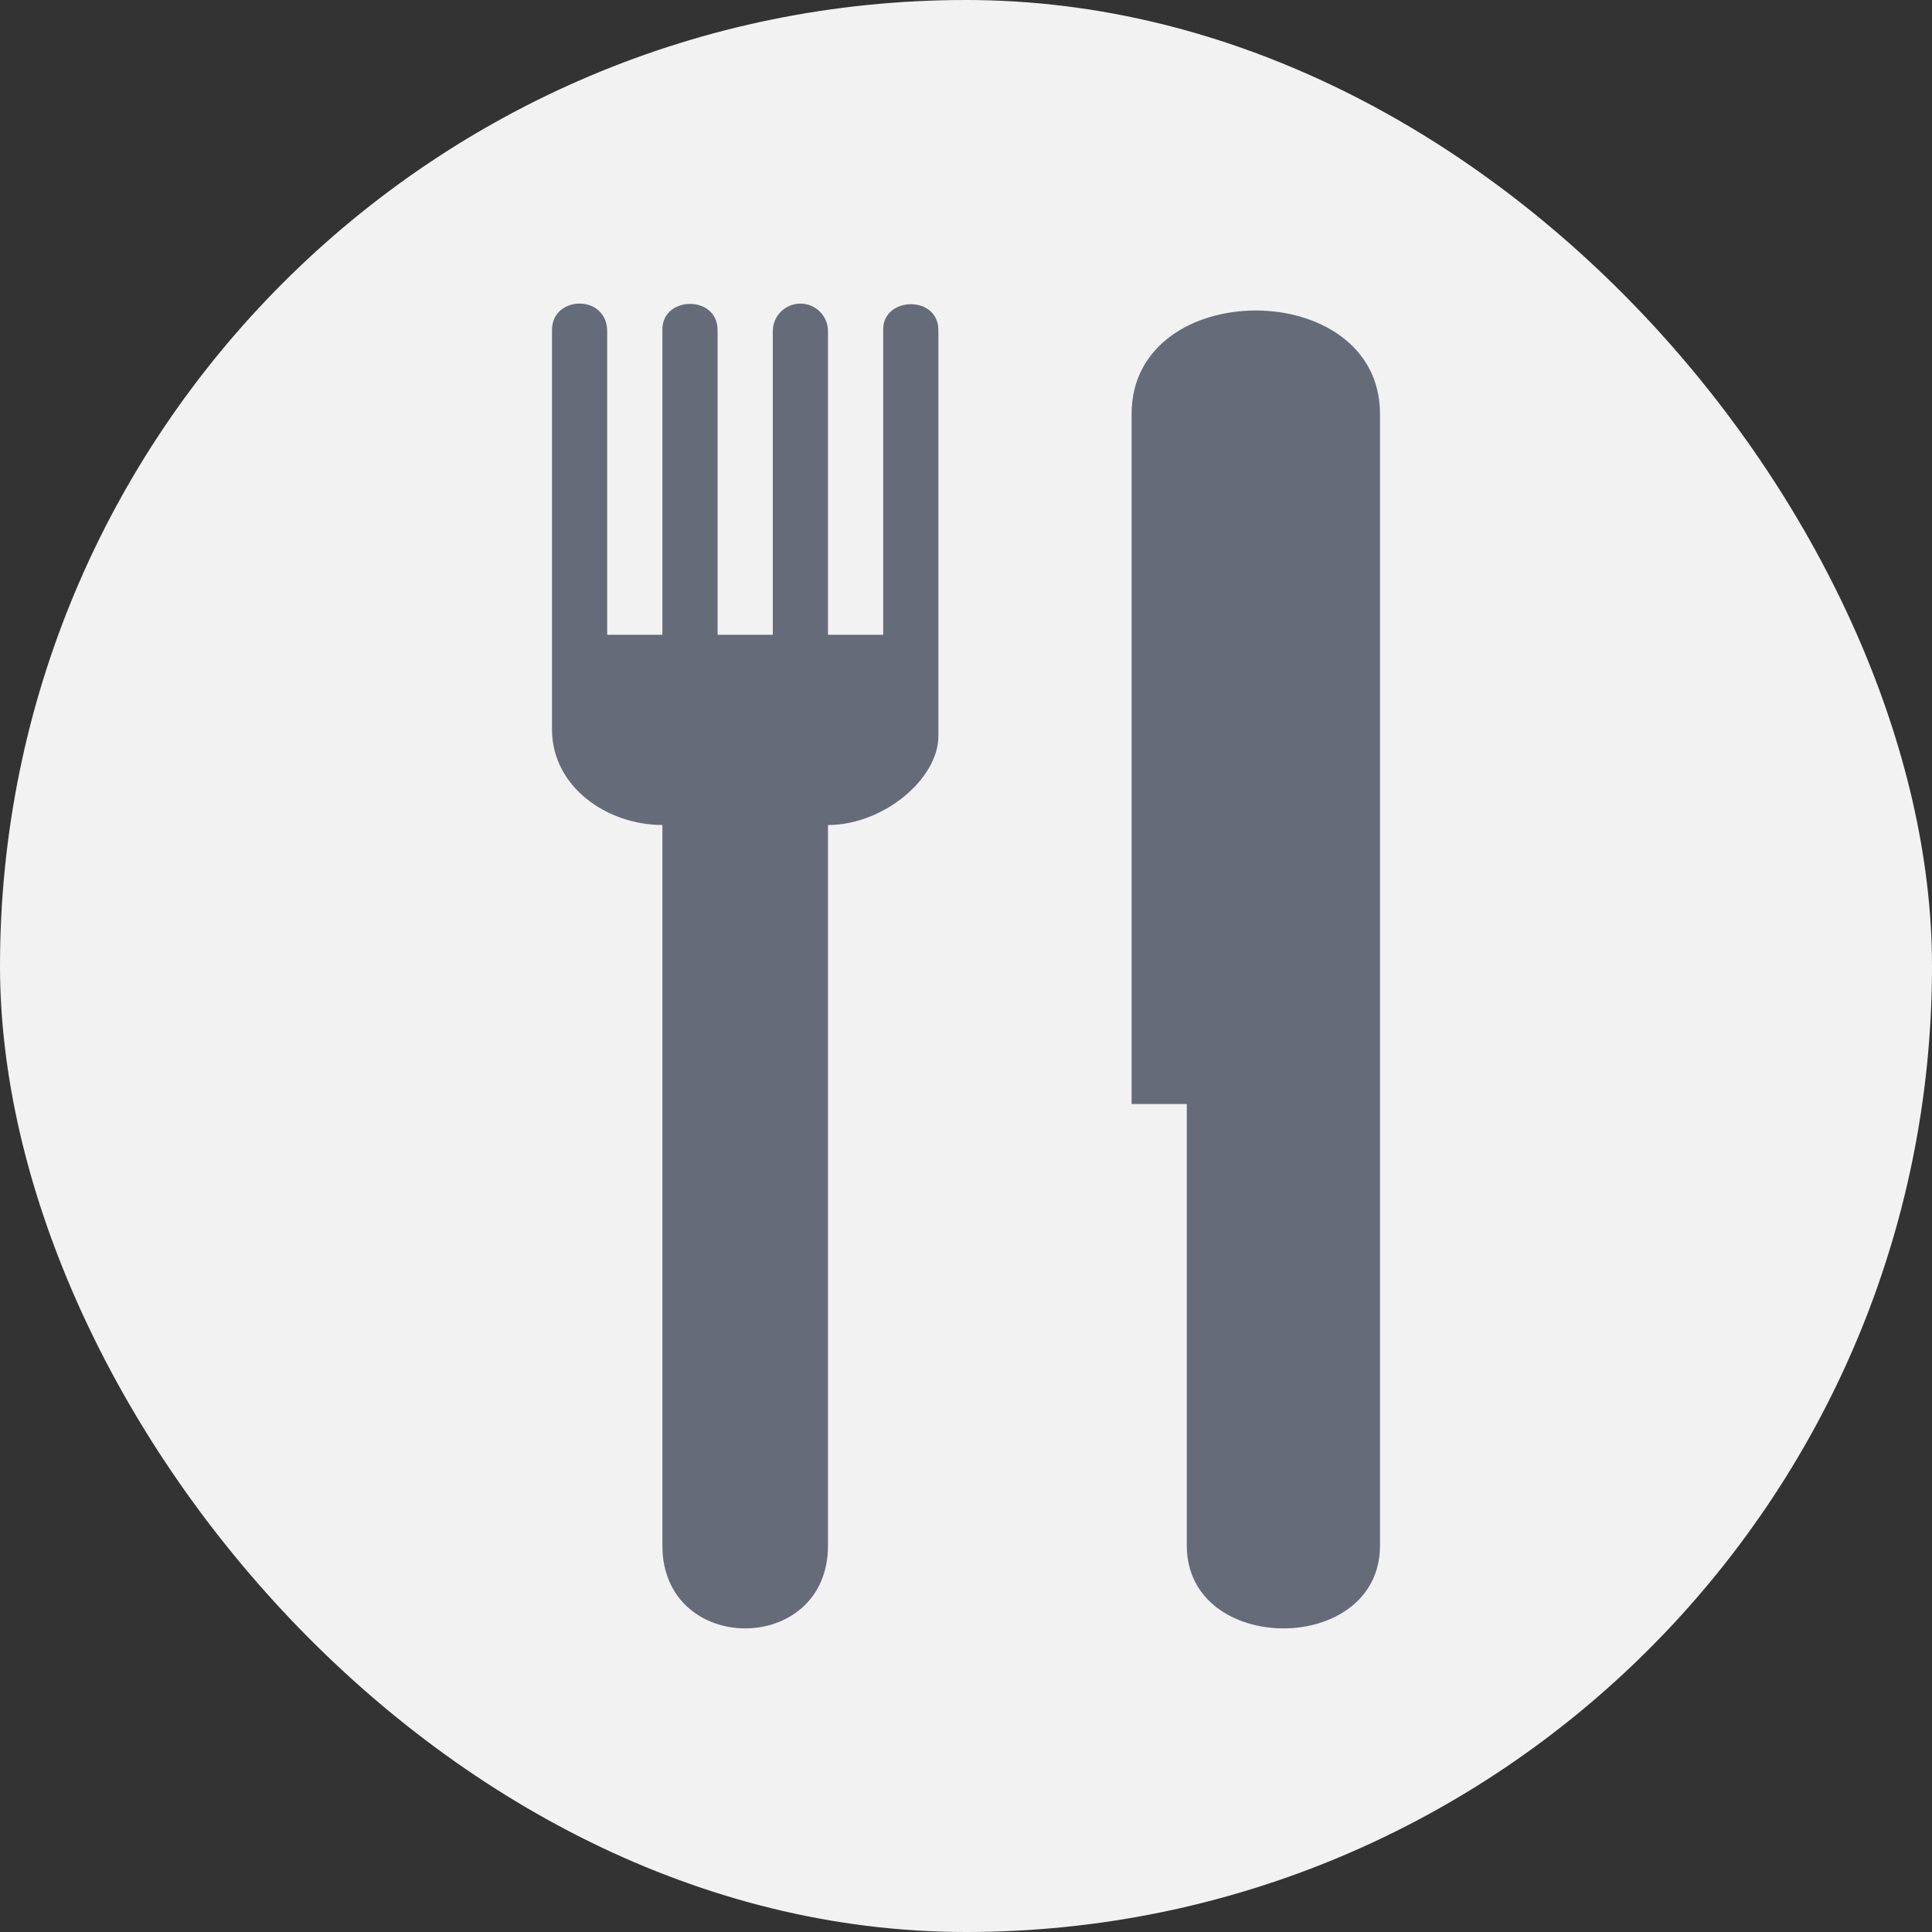
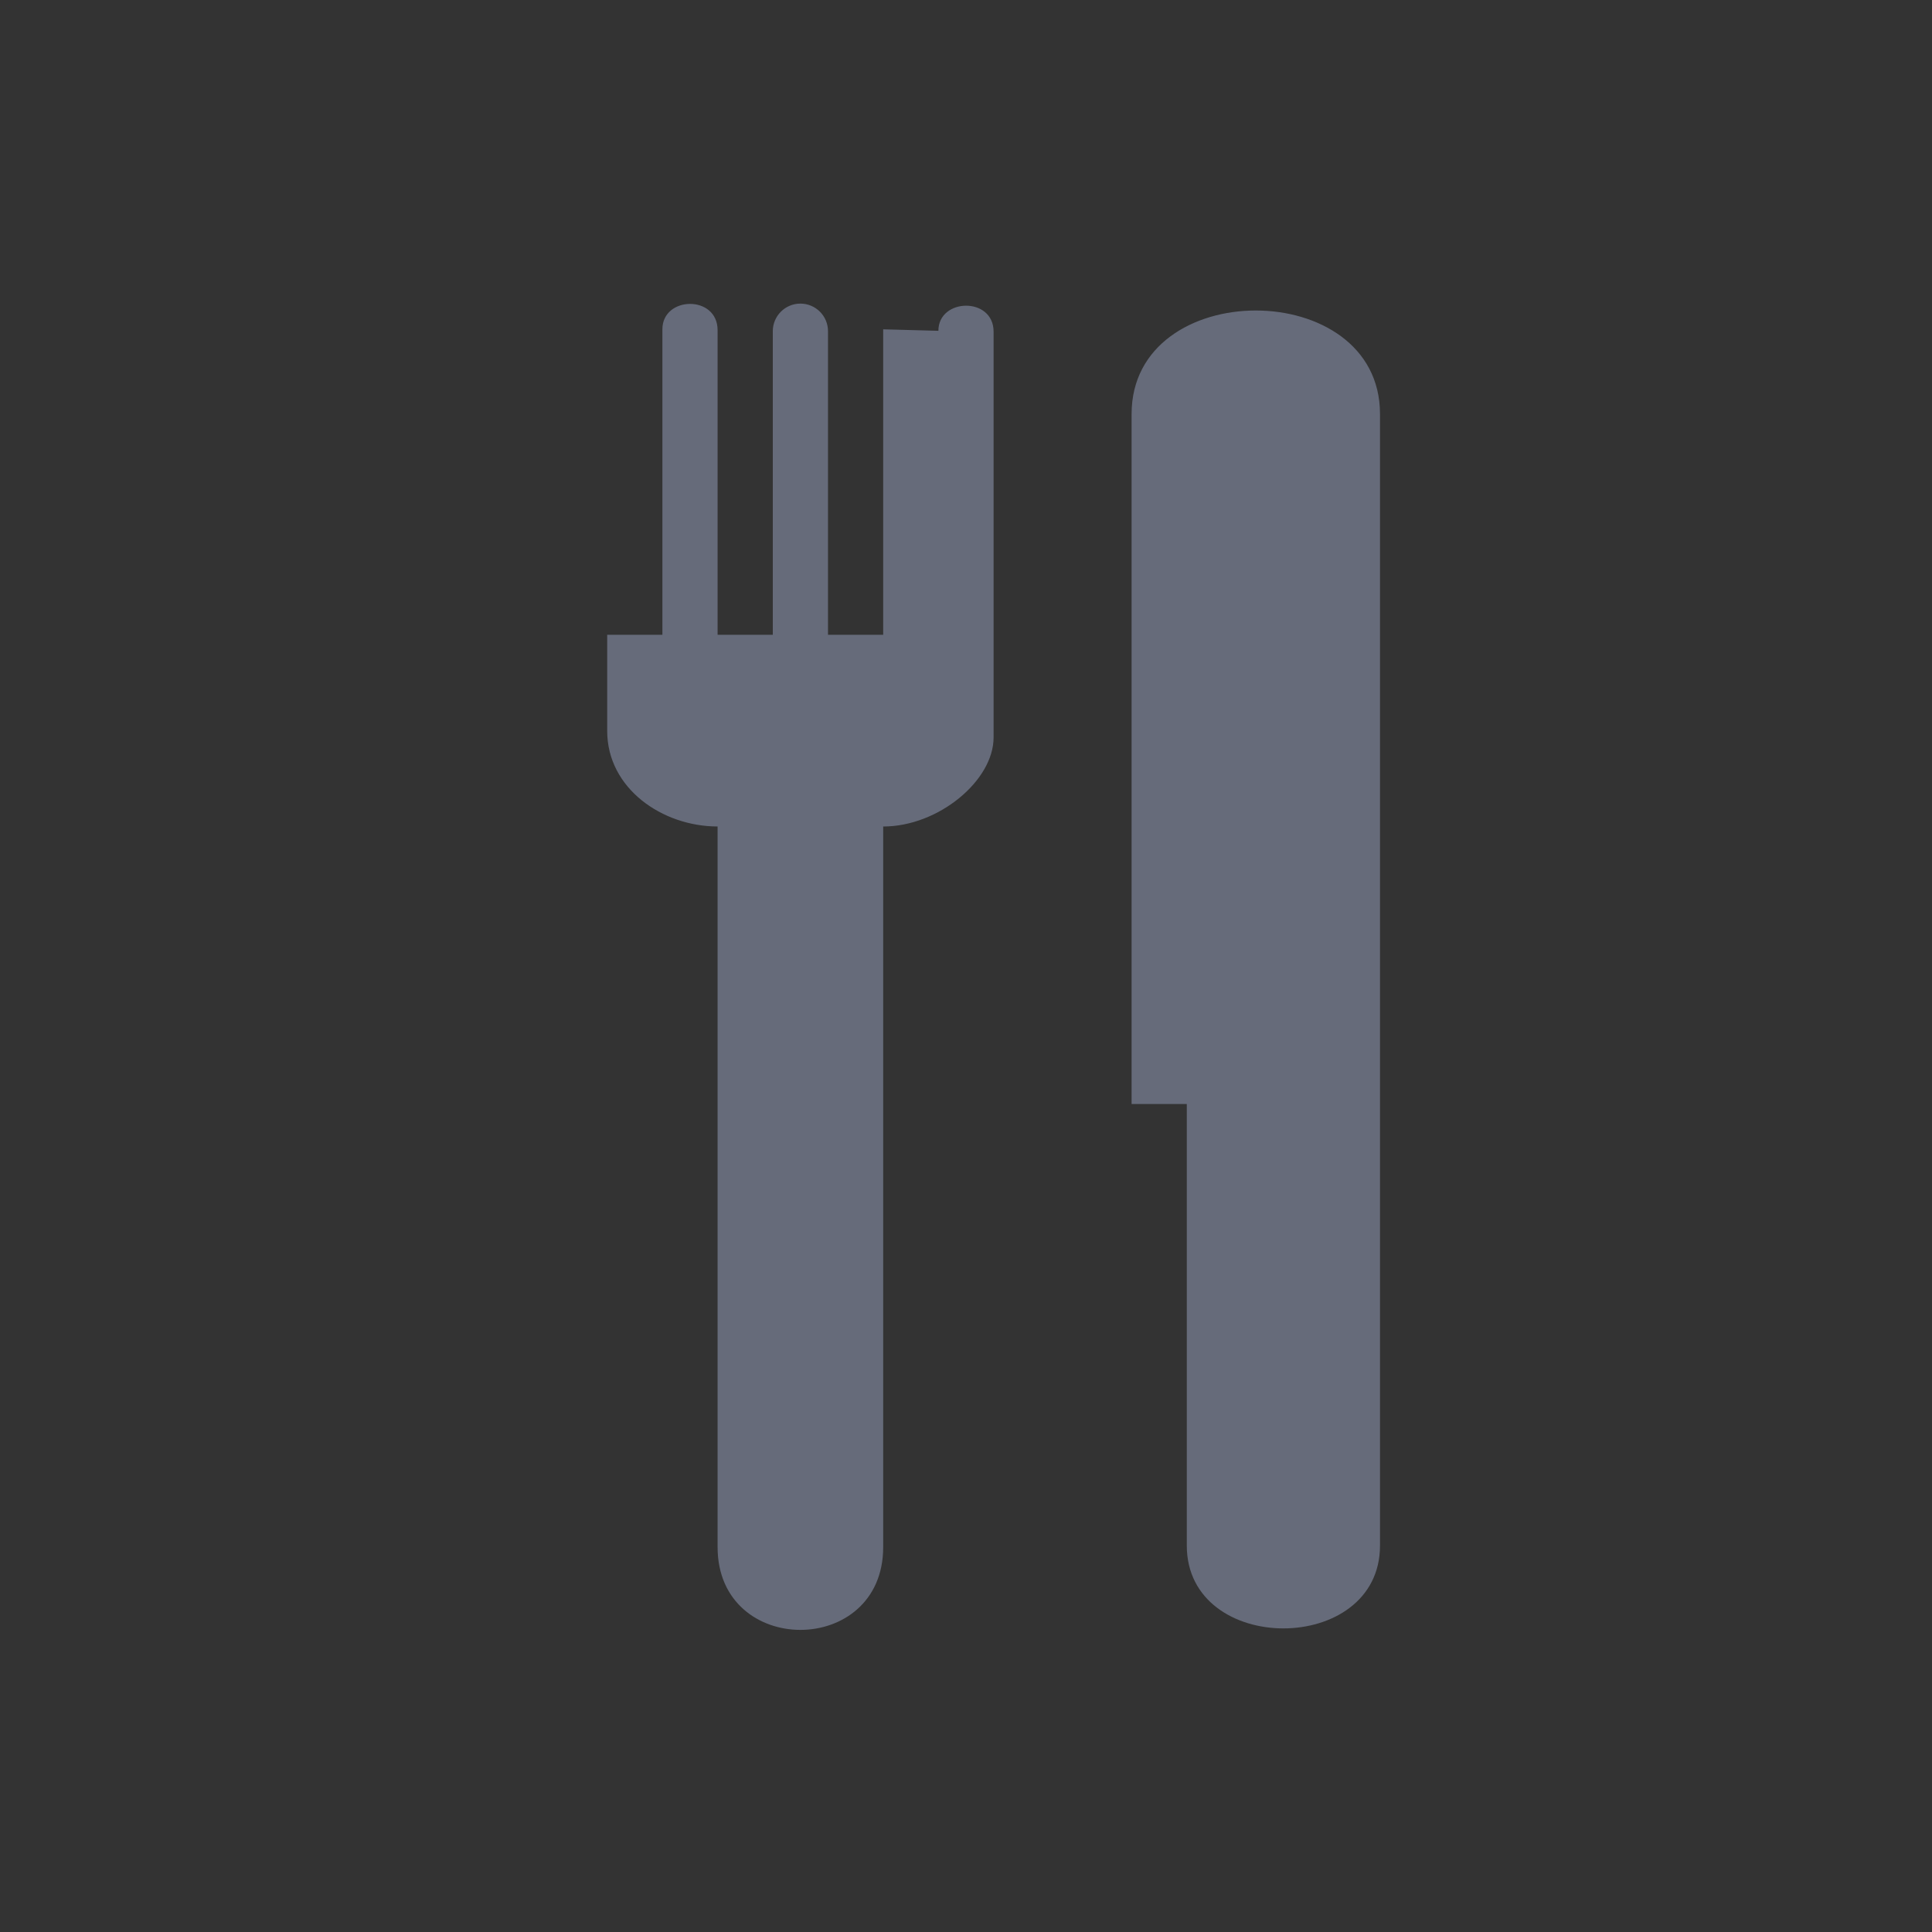
<svg xmlns="http://www.w3.org/2000/svg" fill="#666b7a" width="800px" height="800px" viewBox="-10 -10 70.00 70.00" version="1.2" overflow="inherit">
  <rect x="-10" y="-10" width="70.00" height="70.00" fill="#333333" stroke="none" />
  <g id="SVGRepo_bgCarrier" stroke-width="0">
-     <rect x="-10" y="-10" width="70.00" height="70.00" rx="35" fill="#F2F2F2" />
-   </g>
+     </g>
  <g id="SVGRepo_tracerCarrier" stroke-linecap="round" stroke-linejoin="round" />
  <g id="SVGRepo_iconCarrier">
-     <path d="M22 1.932v11.068h-2v-11c0-.552-.448-1-1-1s-1 .448-1 1v11h-2v-11.036c0-1.287-2-1.243-2-.033v11.069h-2v-10.99c0-1.363-2-1.313-2-.054v14.472c0 2.087 2 3.463 4 3.463v26.109c0 4 6 4 6 0v-26.108c2 0 4-1.662 4-3.227v-14.701c0-1.275-2-1.226-2-.032zm9 3.068v25h2v16c0 4 7 4 7 0v-41c0-5-9-5-9 0z" />
+     <path d="M22 1.932v11.068h-2v-11c0-.552-.448-1-1-1s-1 .448-1 1v11h-2v-11.036c0-1.287-2-1.243-2-.033v11.069h-2v-10.99v14.472c0 2.087 2 3.463 4 3.463v26.109c0 4 6 4 6 0v-26.108c2 0 4-1.662 4-3.227v-14.701c0-1.275-2-1.226-2-.032zm9 3.068v25h2v16c0 4 7 4 7 0v-41c0-5-9-5-9 0z" />
  </g>
</svg>